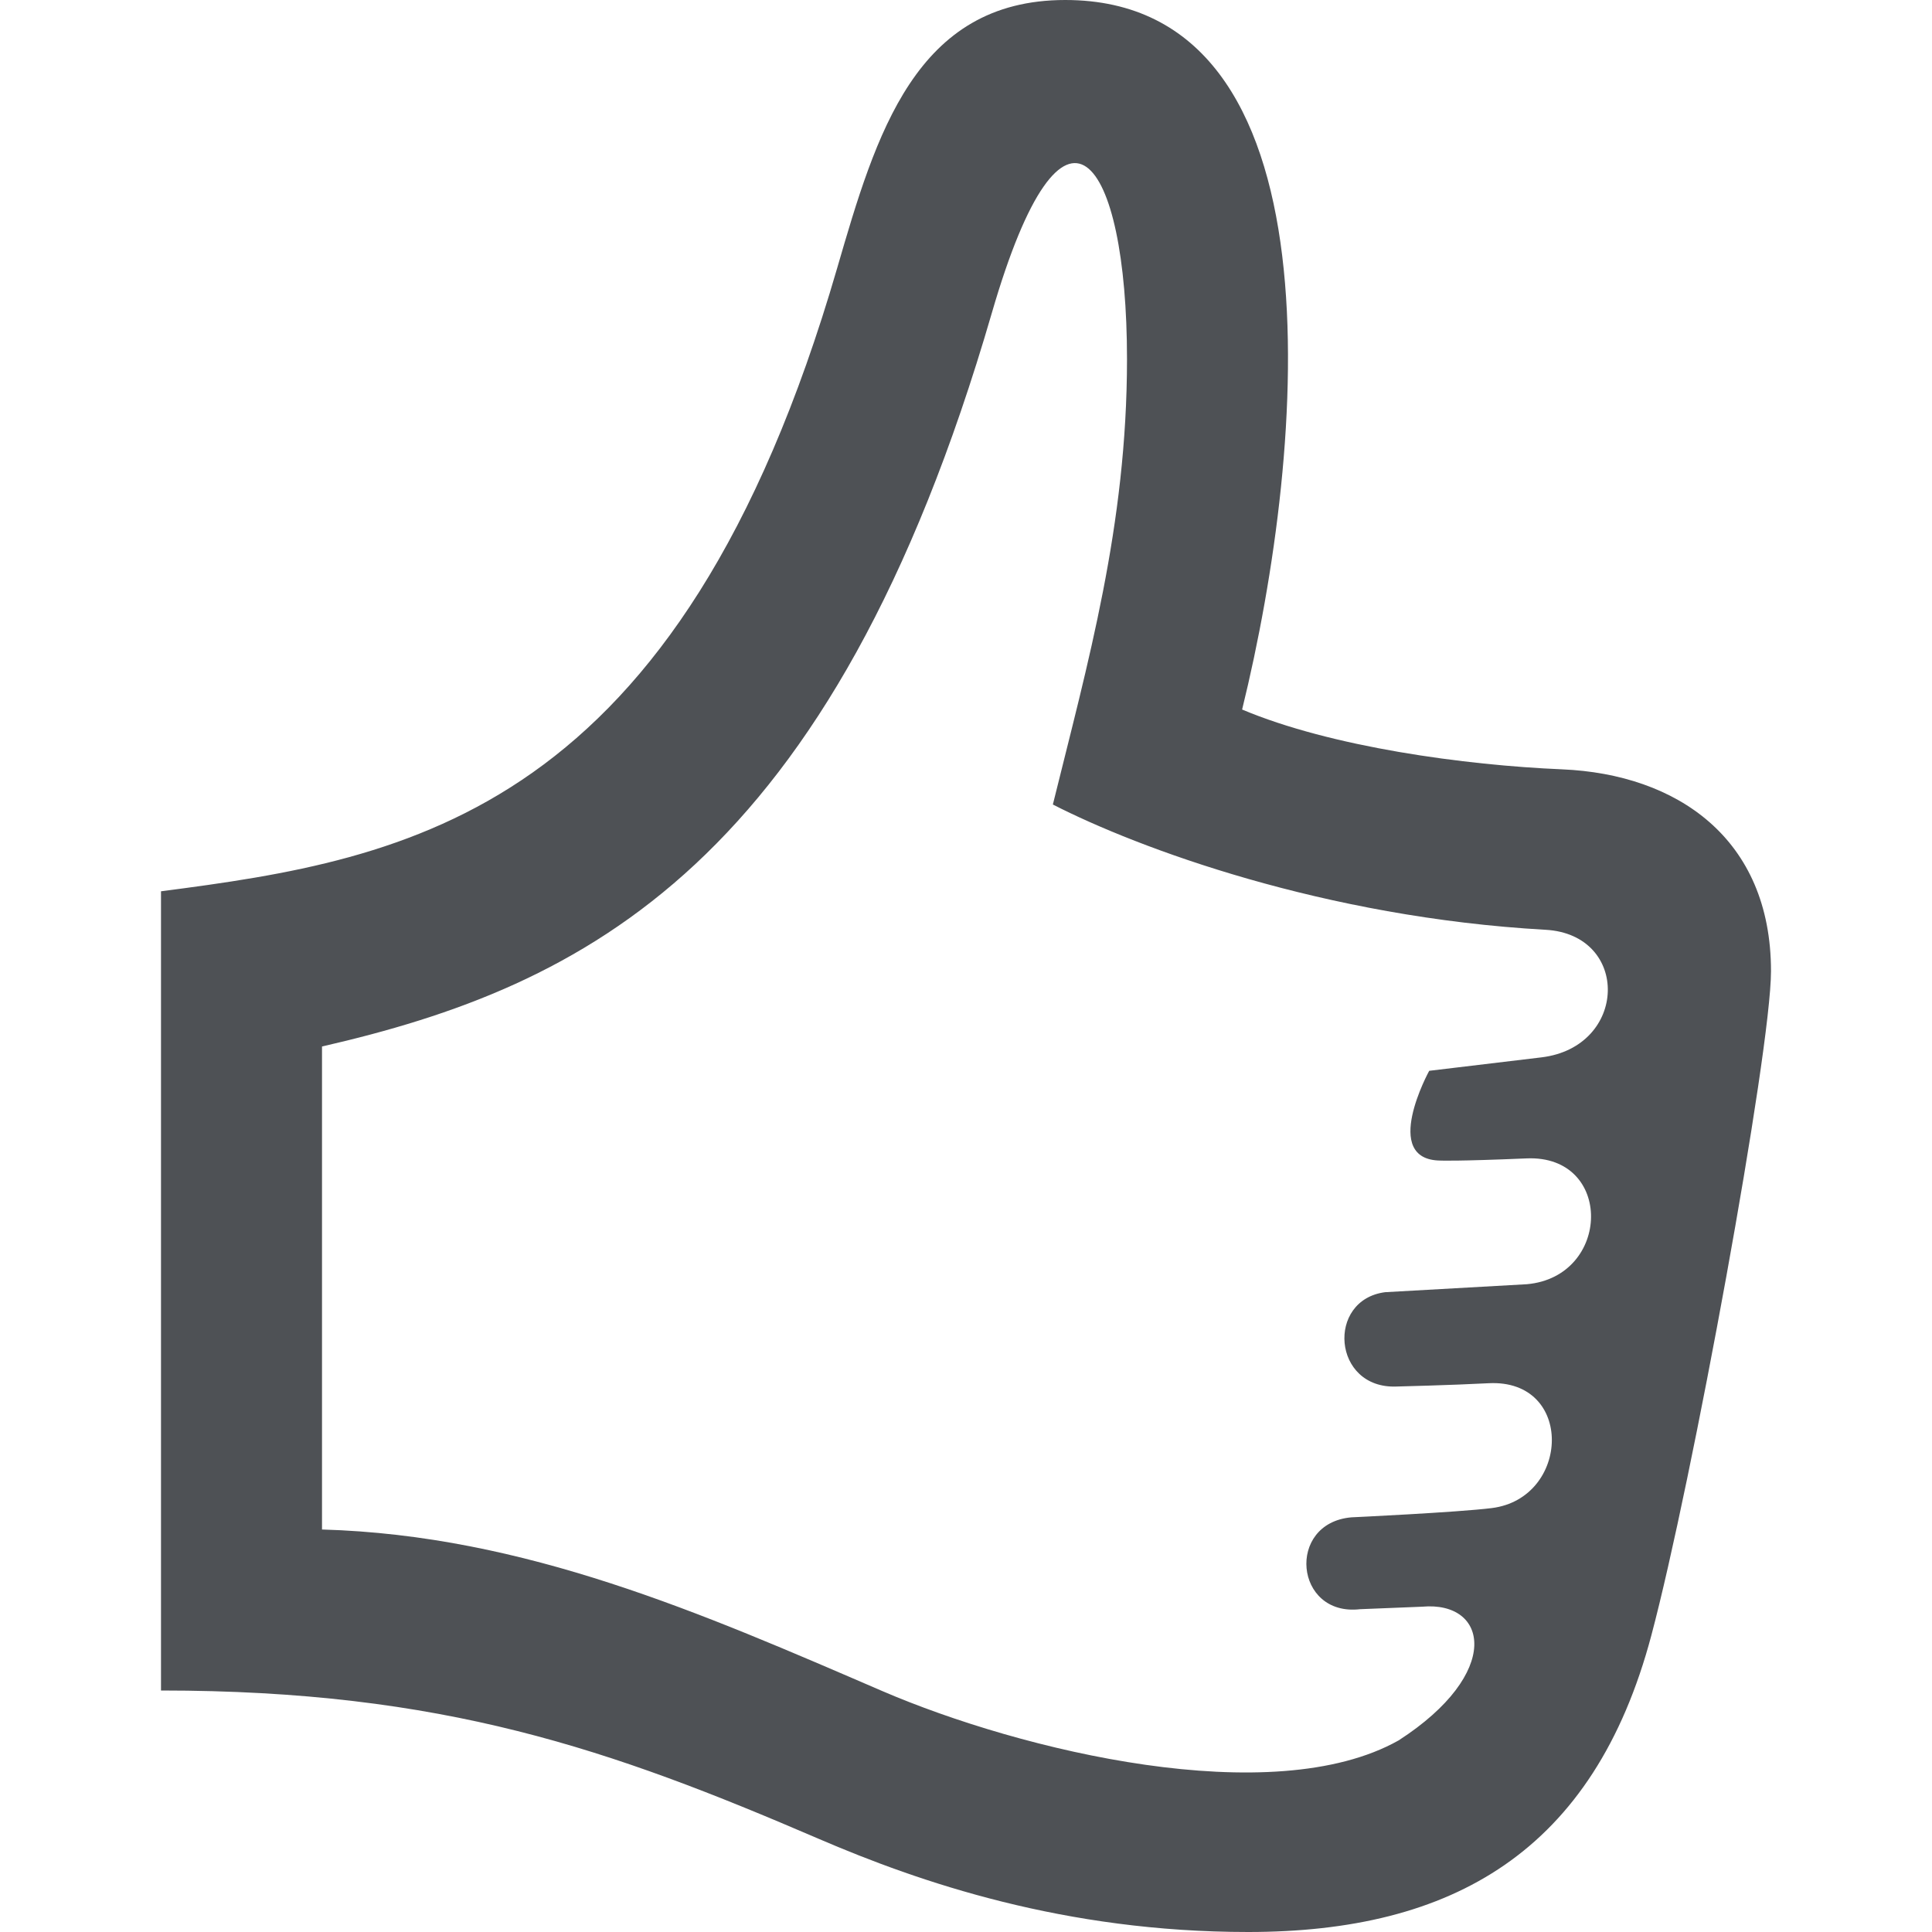
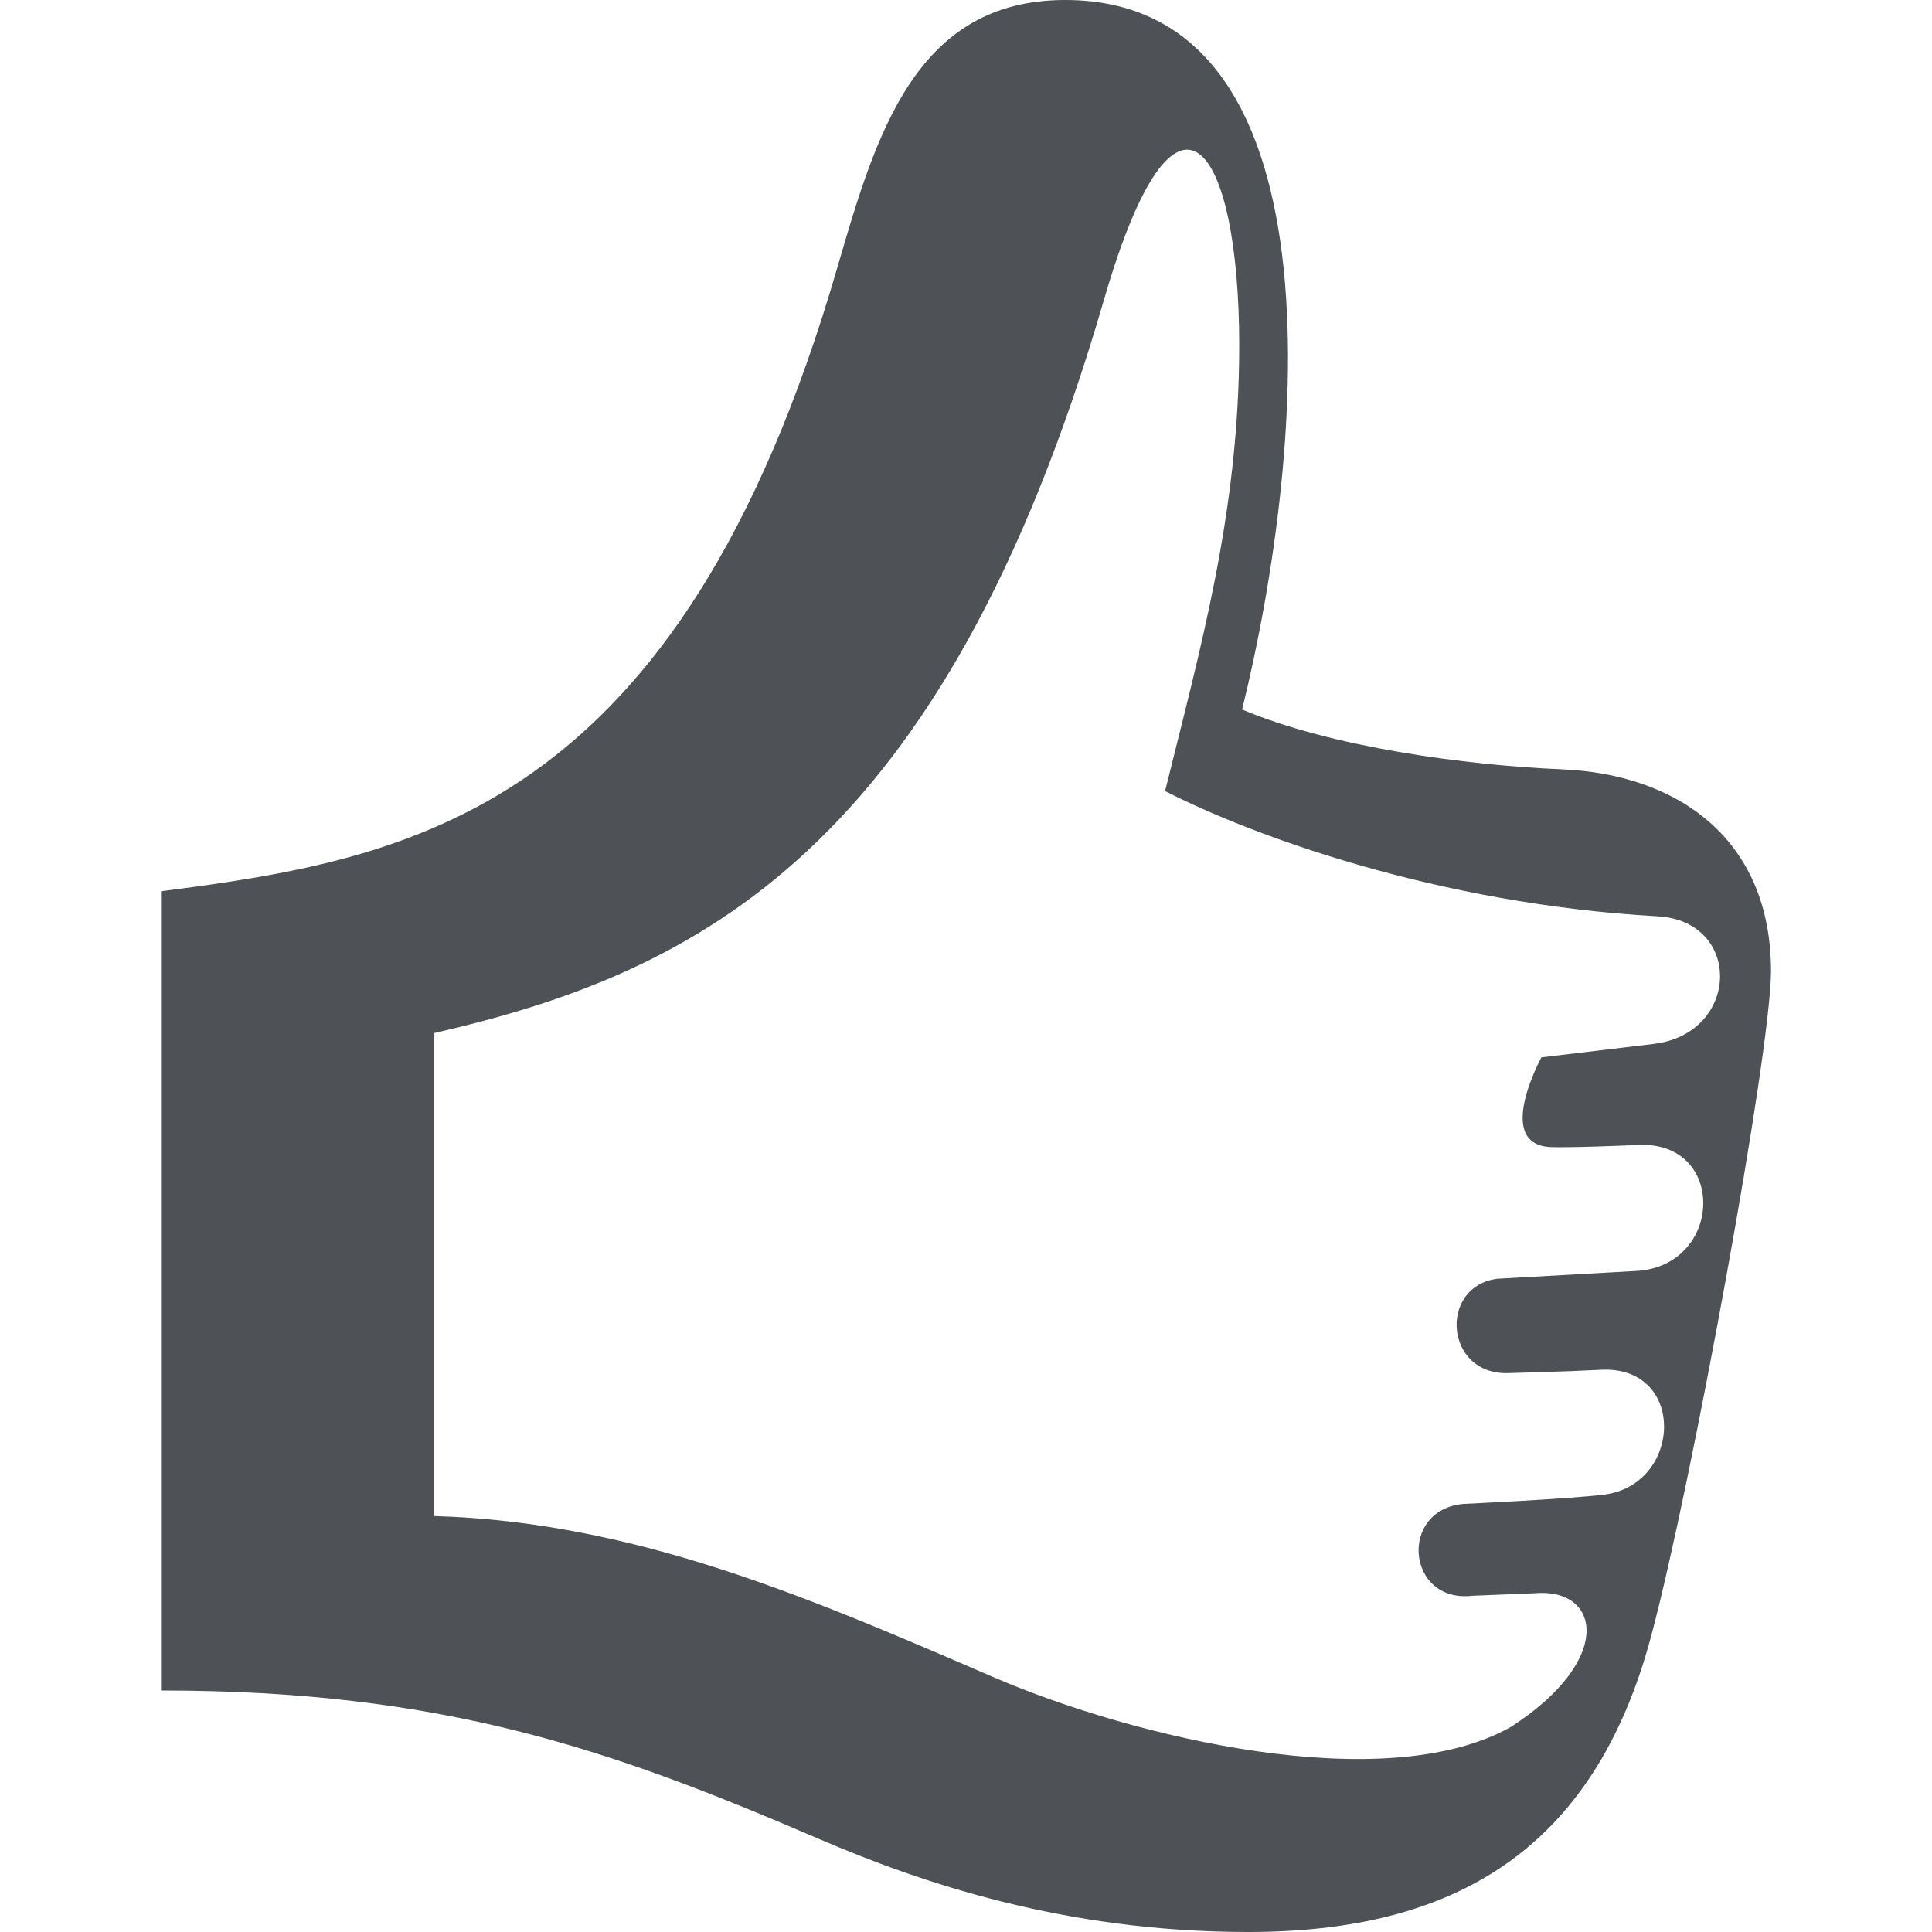
<svg xmlns="http://www.w3.org/2000/svg" width="24" height="24" fill="#4E5155" viewBox="0 0 24 24">
-   <path d="M15.43 8.814c.808-3.283 1.252-8.814-2.197-8.814-1.861 0-2.35 1.668-2.833 3.329-1.971 6.788-5.314 7.342-8.4 7.743v9.928c3.503 0 5.584.729 8.169 1.842 1.257.541 3.053 1.158 5.336 1.158 2.538 0 4.295-.997 5.009-3.686.5-1.877 1.486-7.25 1.486-8.25 0-1.649-1.168-2.446-2.594-2.507-1.21-.051-2.87-.277-3.976-.743zm3.718 4.321l-1.394.167s-.609 1.109.141 1.115c0 0 .201.01 1.069-.027 1.082-.046 1.051 1.469.004 1.563l-1.761.099c-.734.094-.656 1.203.141 1.172 0 0 .686-.017 1.143-.041 1.068-.056 1.016 1.429.04 1.551-.424.053-1.745.115-1.745.115-.811.072-.706 1.235.109 1.141l.771-.031c.822-.074 1.003.825-.292 1.661-1.567.881-4.685.131-6.416-.614-2.238-.965-4.437-1.934-6.958-2.006v-6c3.263-.749 6.329-2.254 8.321-9.113.898-3.092 1.679-1.931 1.679.574 0 2.071-.49 3.786-.921 5.533 1.061.543 3.371 1.402 6.12 1.556 1.055.059 1.025 1.455-.051 1.585z" />
+   <path d="M15.43 8.814c.808-3.283 1.252-8.814-2.197-8.814-1.861 0-2.35 1.668-2.833 3.329-1.971 6.788-5.314 7.342-8.4 7.743v9.928c3.503 0 5.584.729 8.169 1.842 1.257.541 3.053 1.158 5.336 1.158 2.538 0 4.295-.997 5.009-3.686.5-1.877 1.486-7.25 1.486-8.25 0-1.649-1.168-2.446-2.594-2.507-1.21-.051-2.87-.277-3.976-.743zm3.718 4.321s-.609 1.109.141 1.115c0 0 .201.01 1.069-.027 1.082-.046 1.051 1.469.004 1.563l-1.761.099c-.734.094-.656 1.203.141 1.172 0 0 .686-.017 1.143-.041 1.068-.056 1.016 1.429.04 1.551-.424.053-1.745.115-1.745.115-.811.072-.706 1.235.109 1.141l.771-.031c.822-.074 1.003.825-.292 1.661-1.567.881-4.685.131-6.416-.614-2.238-.965-4.437-1.934-6.958-2.006v-6c3.263-.749 6.329-2.254 8.321-9.113.898-3.092 1.679-1.931 1.679.574 0 2.071-.49 3.786-.921 5.533 1.061.543 3.371 1.402 6.12 1.556 1.055.059 1.025 1.455-.051 1.585z" />
</svg>